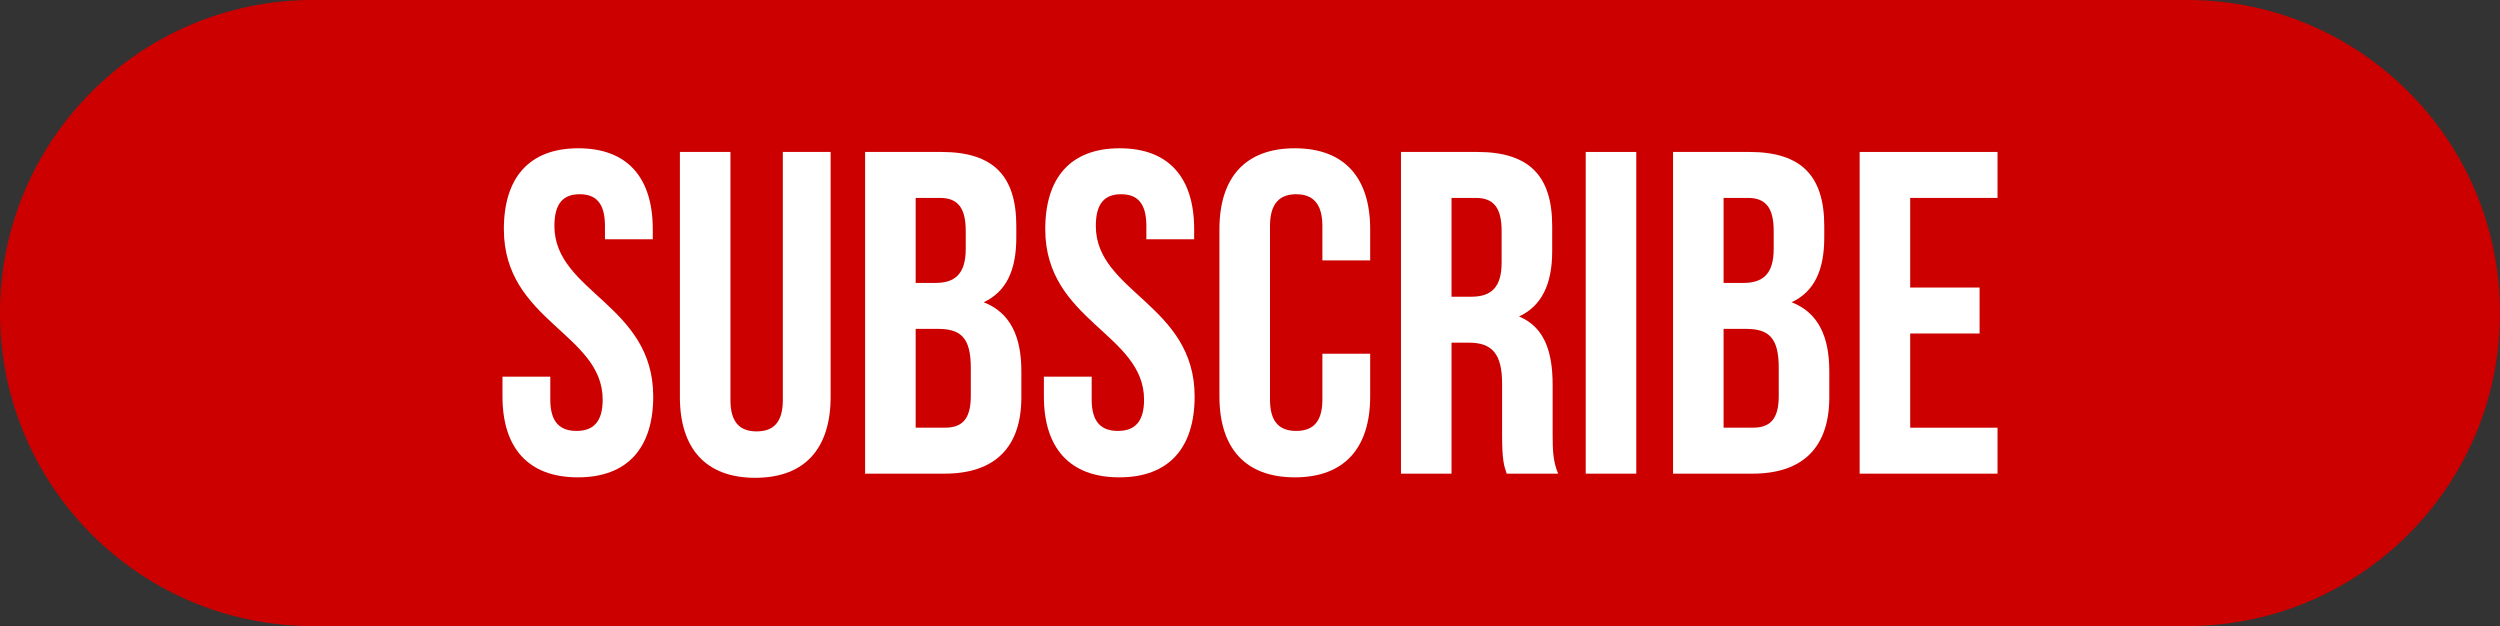
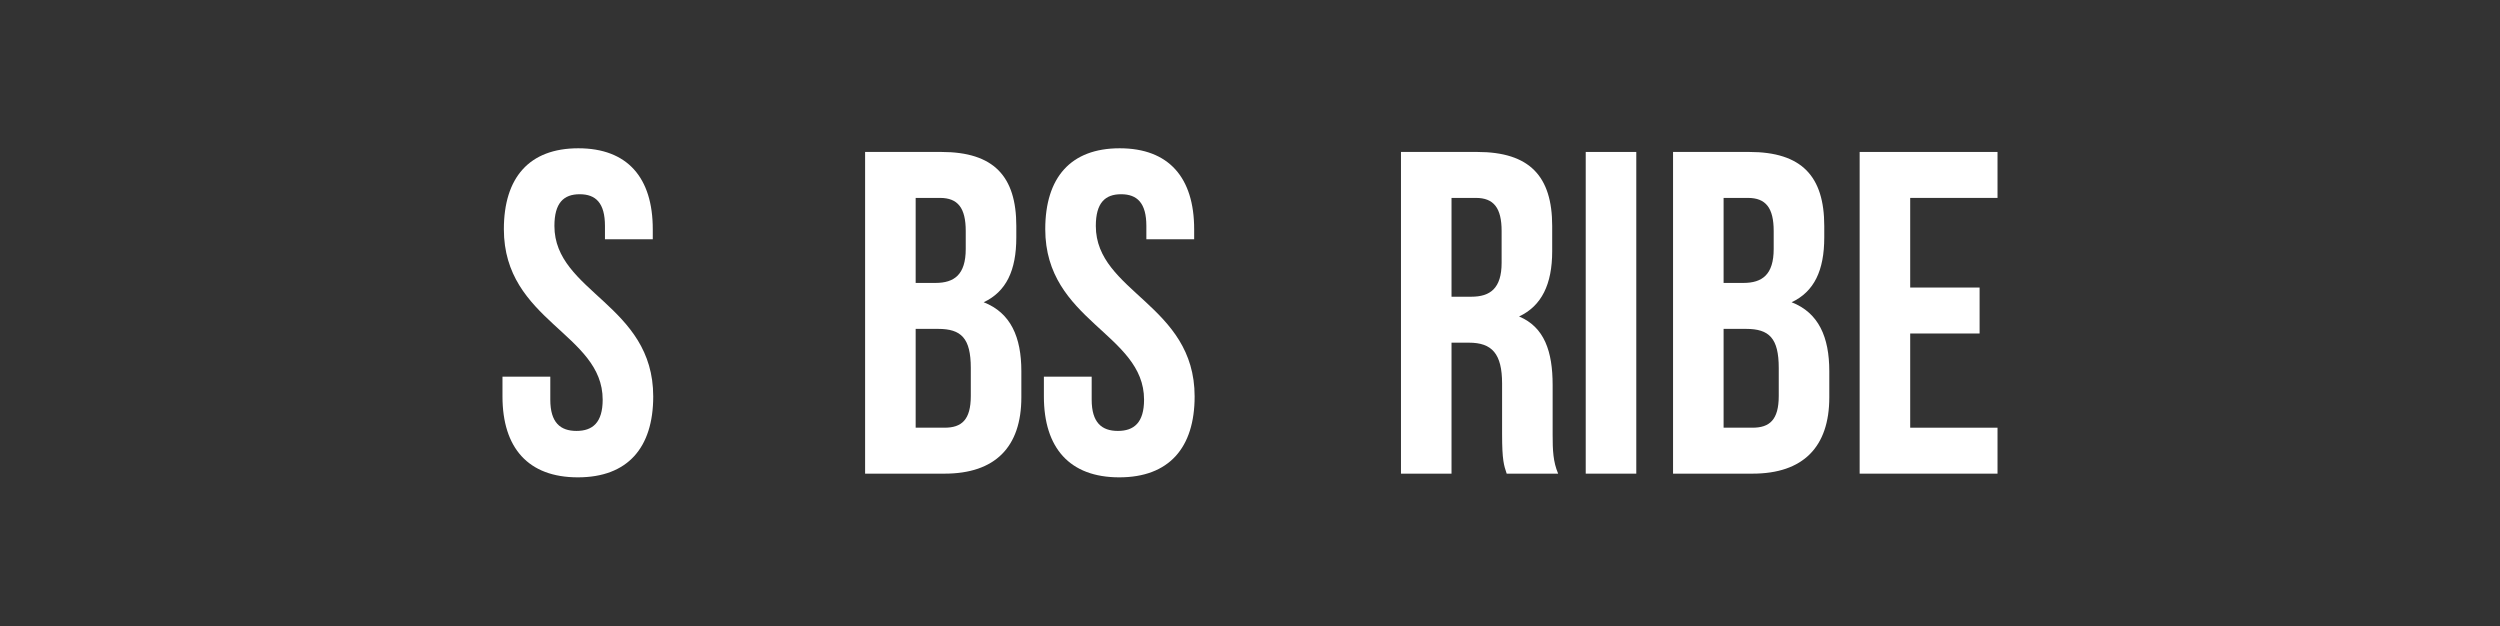
<svg xmlns="http://www.w3.org/2000/svg" fill="#000000" height="125.2" preserveAspectRatio="xMidYMid meet" version="1" viewBox="0.0 0.0 500.0 125.2" width="500" zoomAndPan="magnify">
  <rect x="0.0" y="0.0" width="500.0" height="125.2" fill="#333333" stroke="none" />
  <defs>
    <clipPath id="a">
-       <path d="M 0 0 L 500 0 L 500 125.219 L 0 125.219 Z M 0 0" />
-     </clipPath>
+       </clipPath>
  </defs>
  <g>
    <g clip-path="url(#a)" id="change1_1">
      <path d="M 437.387 125.219 L 62.609 125.219 C 42.934 125.219 25.379 116.145 13.898 101.949 C 5.207 91.195 0 77.512 0 62.609 C 0 45.316 7.008 29.664 18.34 18.336 C 29.668 7.004 45.32 -0.004 62.609 -0.004 L 437.387 -0.004 C 454.68 -0.004 470.332 7.004 481.66 18.336 C 492.992 29.664 500 45.316 500 62.609 C 500 82.449 490.773 100.133 476.375 111.602 C 465.68 120.125 452.129 125.219 437.387 125.219" fill="#cd0000" />
    </g>
    <g id="change2_1">
      <path d="M 115.664 29.656 C 125.496 29.656 130.555 35.539 130.555 45.832 L 130.555 47.855 L 120.992 47.855 L 120.992 45.191 C 120.992 40.594 119.156 38.848 115.938 38.848 C 112.723 38.848 110.883 40.594 110.883 45.191 C 110.883 58.426 130.645 60.906 130.645 79.289 C 130.645 89.586 125.496 95.469 115.57 95.469 C 105.645 95.469 100.496 89.586 100.496 79.289 L 100.496 75.34 L 110.059 75.34 L 110.059 79.934 C 110.059 84.531 112.078 86.184 115.297 86.184 C 118.512 86.184 120.535 84.531 120.535 79.934 C 120.535 66.699 100.773 64.215 100.773 45.832 C 100.773 35.539 105.828 29.656 115.664 29.656" fill="#ffffff" />
    </g>
    <g id="change2_2">
-       <path d="M 146.09 30.391 L 146.09 80.027 C 146.09 84.621 148.109 86.277 151.328 86.277 C 154.543 86.277 156.566 84.621 156.566 80.027 L 156.566 30.391 L 166.125 30.391 L 166.125 79.383 C 166.125 89.676 160.98 95.559 151.051 95.559 C 141.125 95.559 135.977 89.676 135.977 79.383 L 135.977 30.391 L 146.09 30.391" fill="#ffffff" />
-     </g>
+       </g>
    <g id="change2_3">
      <path d="M 183.133 65.777 L 183.133 85.539 L 188.922 85.539 C 192.32 85.539 194.16 83.977 194.16 79.199 L 194.16 73.59 C 194.16 67.617 192.23 65.777 187.637 65.777 Z M 183.133 39.582 L 183.133 56.586 L 187.082 56.586 C 190.852 56.586 193.148 54.934 193.148 49.785 L 193.148 46.203 C 193.148 41.605 191.586 39.582 188.004 39.582 Z M 203.262 45.191 L 203.262 47.488 C 203.262 54.105 201.238 58.336 196.734 60.449 C 202.156 62.562 204.27 67.434 204.27 74.234 L 204.27 79.473 C 204.27 89.402 199.031 94.73 188.922 94.73 L 173.02 94.73 L 173.02 30.391 L 188.277 30.391 C 198.758 30.391 203.262 35.262 203.262 45.191" fill="#ffffff" />
    </g>
    <g id="change2_4">
      <path d="M 223.941 29.656 C 233.777 29.656 238.832 35.539 238.832 45.832 L 238.832 47.855 L 229.273 47.855 L 229.273 45.191 C 229.273 40.594 227.434 38.848 224.219 38.848 C 221 38.848 219.164 40.594 219.164 45.191 C 219.164 58.426 238.926 60.906 238.926 79.289 C 238.926 89.586 233.777 95.469 223.852 95.469 C 213.926 95.469 208.777 89.586 208.777 79.289 L 208.777 75.34 L 218.336 75.34 L 218.336 79.934 C 218.336 84.531 220.355 86.184 223.574 86.184 C 226.793 86.184 228.812 84.531 228.812 79.934 C 228.812 66.699 209.051 64.215 209.051 45.832 C 209.051 35.539 214.105 29.656 223.941 29.656" fill="#ffffff" />
    </g>
    <g id="change2_5">
-       <path d="M 274.035 70.742 L 274.035 79.289 C 274.035 89.586 268.891 95.469 258.961 95.469 C 249.035 95.469 243.887 89.586 243.887 79.289 L 243.887 45.832 C 243.887 35.539 249.035 29.656 258.961 29.656 C 268.891 29.656 274.035 35.539 274.035 45.832 L 274.035 52.082 L 264.477 52.082 L 264.477 45.191 C 264.477 40.594 262.453 38.848 259.238 38.848 C 256.02 38.848 254 40.594 254 45.191 L 254 79.934 C 254 84.531 256.02 86.184 259.238 86.184 C 262.453 86.184 264.477 84.531 264.477 79.934 L 264.477 70.742 L 274.035 70.742" fill="#ffffff" />
-     </g>
+       </g>
    <g id="change2_6">
      <path d="M 290.305 39.582 L 290.305 59.344 L 294.258 59.344 C 298.027 59.344 300.324 57.691 300.324 52.543 L 300.324 46.203 C 300.324 41.605 298.762 39.582 295.18 39.582 Z M 301.336 94.73 C 300.785 93.078 300.418 92.066 300.418 86.828 L 300.418 76.715 C 300.418 70.742 298.395 68.535 293.801 68.535 L 290.305 68.535 L 290.305 94.73 L 280.195 94.73 L 280.195 30.391 L 295.453 30.391 C 305.934 30.391 310.438 35.262 310.438 45.191 L 310.438 50.246 C 310.438 56.863 308.32 61.184 303.816 63.297 C 308.871 65.41 310.527 70.281 310.527 76.992 L 310.527 86.918 C 310.527 90.043 310.617 92.344 311.629 94.73 L 301.336 94.73" fill="#ffffff" />
    </g>
    <g id="change2_7">
      <path d="M 317.145 30.391 L 327.258 30.391 L 327.258 94.73 L 317.145 94.73 L 317.145 30.391" fill="#ffffff" />
    </g>
    <g id="change2_8">
      <path d="M 344.719 65.777 L 344.719 85.539 L 350.512 85.539 C 353.91 85.539 355.75 83.977 355.75 79.199 L 355.75 73.59 C 355.75 67.617 353.82 65.777 349.223 65.777 Z M 344.719 39.582 L 344.719 56.586 L 348.672 56.586 C 352.441 56.586 354.738 54.934 354.738 49.785 L 354.738 46.203 C 354.738 41.605 353.176 39.582 349.594 39.582 Z M 364.852 45.191 L 364.852 47.488 C 364.852 54.105 362.828 58.336 358.324 60.449 C 363.746 62.562 365.859 67.434 365.859 74.234 L 365.859 79.473 C 365.859 89.402 360.621 94.73 350.512 94.73 L 334.609 94.73 L 334.609 30.391 L 349.867 30.391 C 360.348 30.391 364.852 35.262 364.852 45.191" fill="#ffffff" />
    </g>
    <g id="change2_9">
      <path d="M 382.039 57.508 L 395.918 57.508 L 395.918 66.699 L 382.039 66.699 L 382.039 85.539 L 399.504 85.539 L 399.504 94.73 L 371.93 94.73 L 371.93 30.391 L 399.504 30.391 L 399.504 39.582 L 382.039 39.582 L 382.039 57.508" fill="#ffffff" />
    </g>
  </g>
</svg>